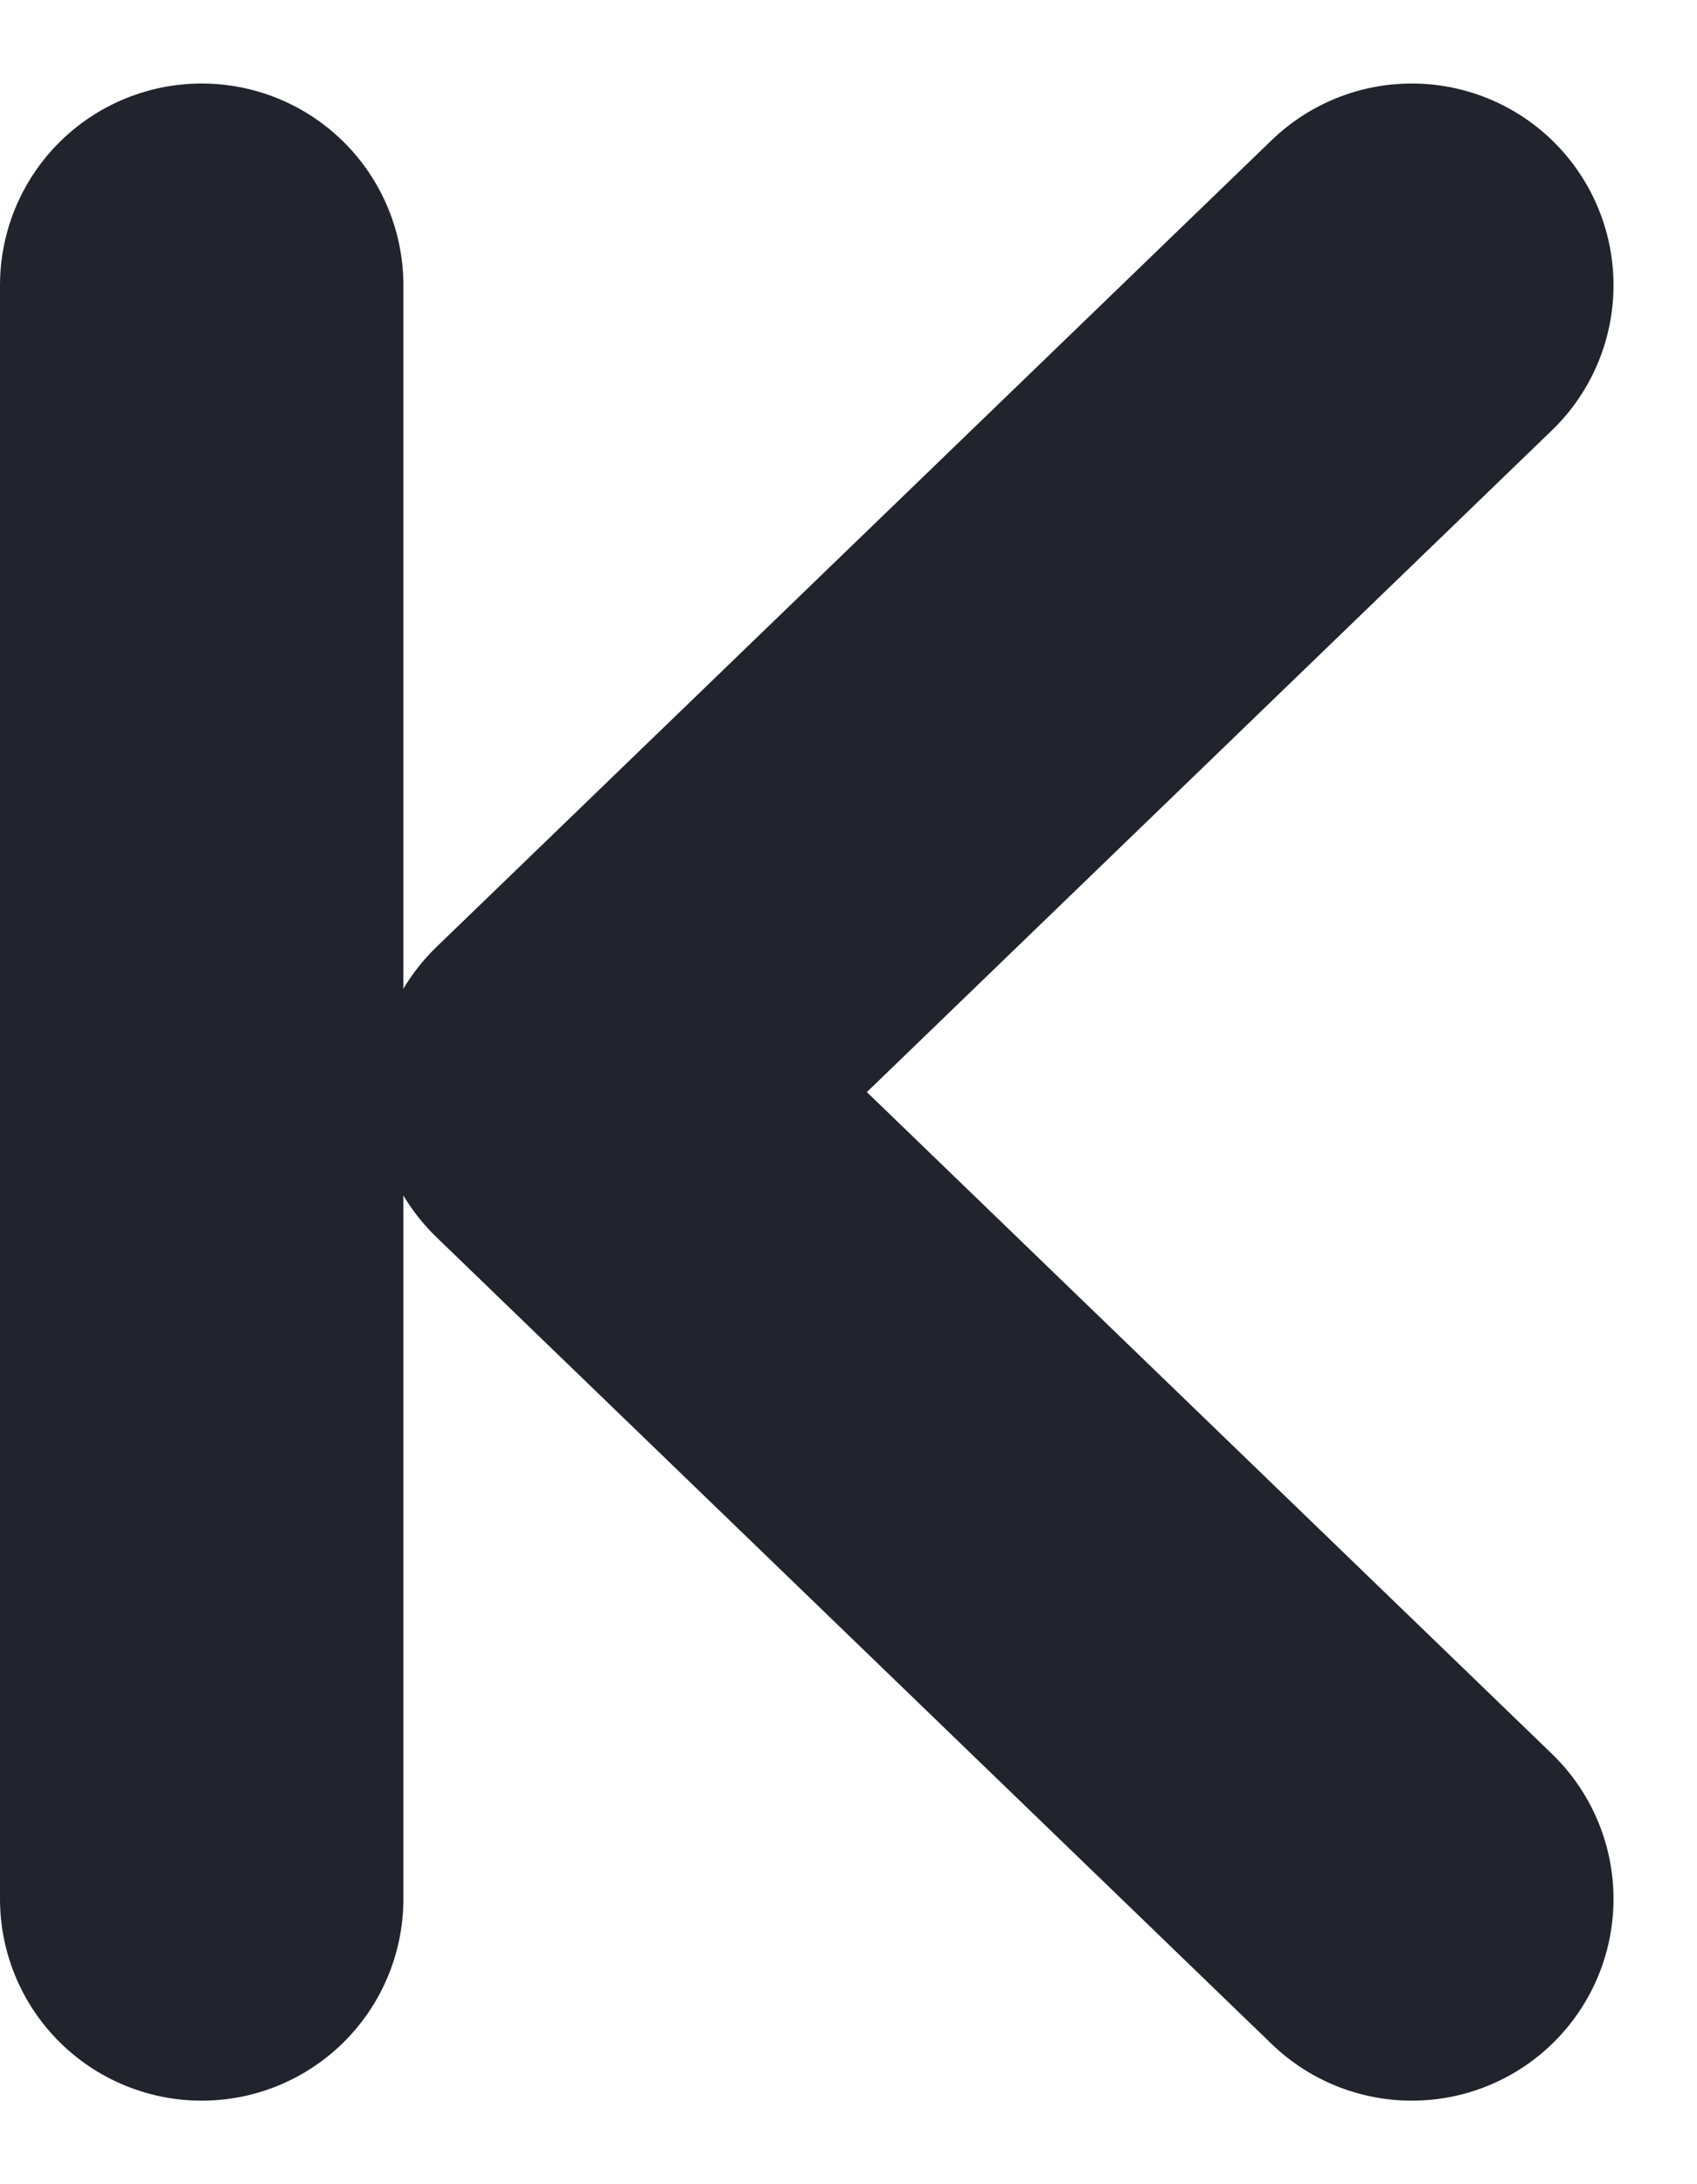
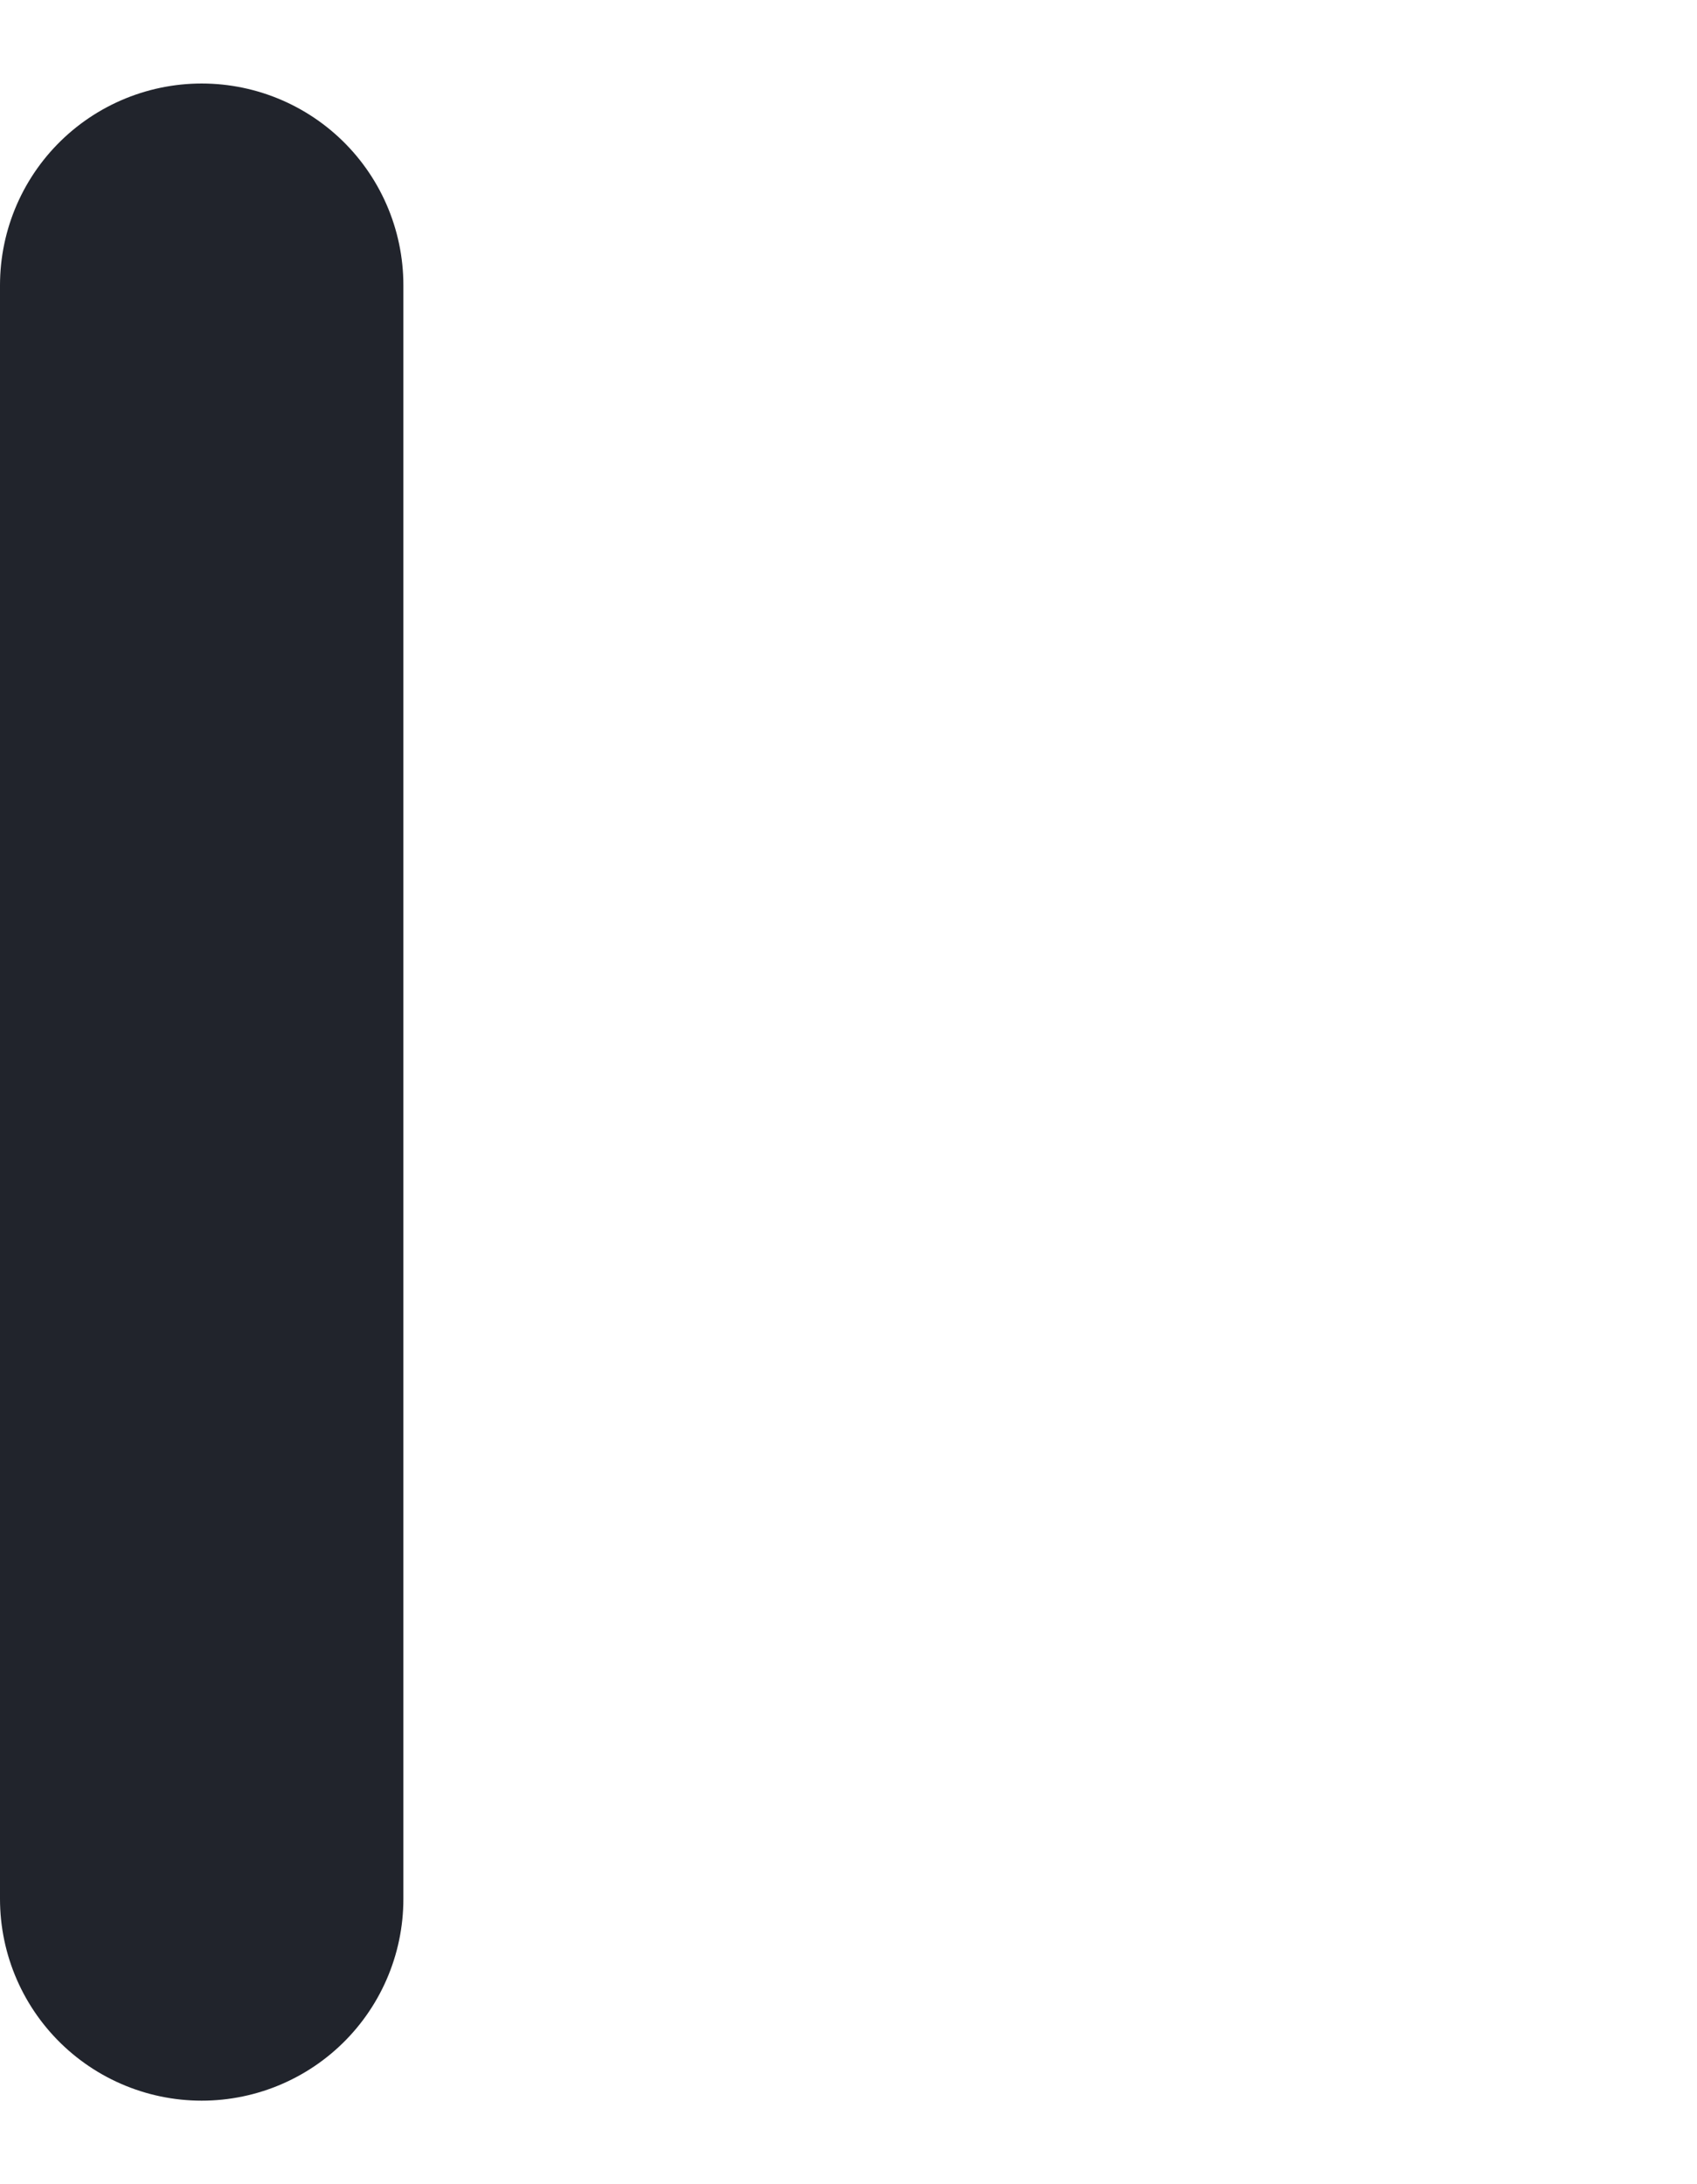
<svg xmlns="http://www.w3.org/2000/svg" width="12.621" height="16.242" viewBox="0 0 12.621 16.242">
  <g id="Groupe_3" data-name="Groupe 3" transform="translate(-542.212 -387.379)">
    <g id="Groupe_2" data-name="Groupe 2">
-       <path id="arrow-left" d="M8.212,14,2,8,8.212,2" transform="translate(544.5 387.5)" fill="none" stroke="#21242c" stroke-linecap="round" stroke-linejoin="round" stroke-width="3" />
      <path id="arrow-right" d="M1.788,14V2" transform="translate(541.924 387.5)" fill="none" stroke="#21242c" stroke-linecap="round" stroke-linejoin="round" stroke-width="3" />
    </g>
  </g>
</svg>